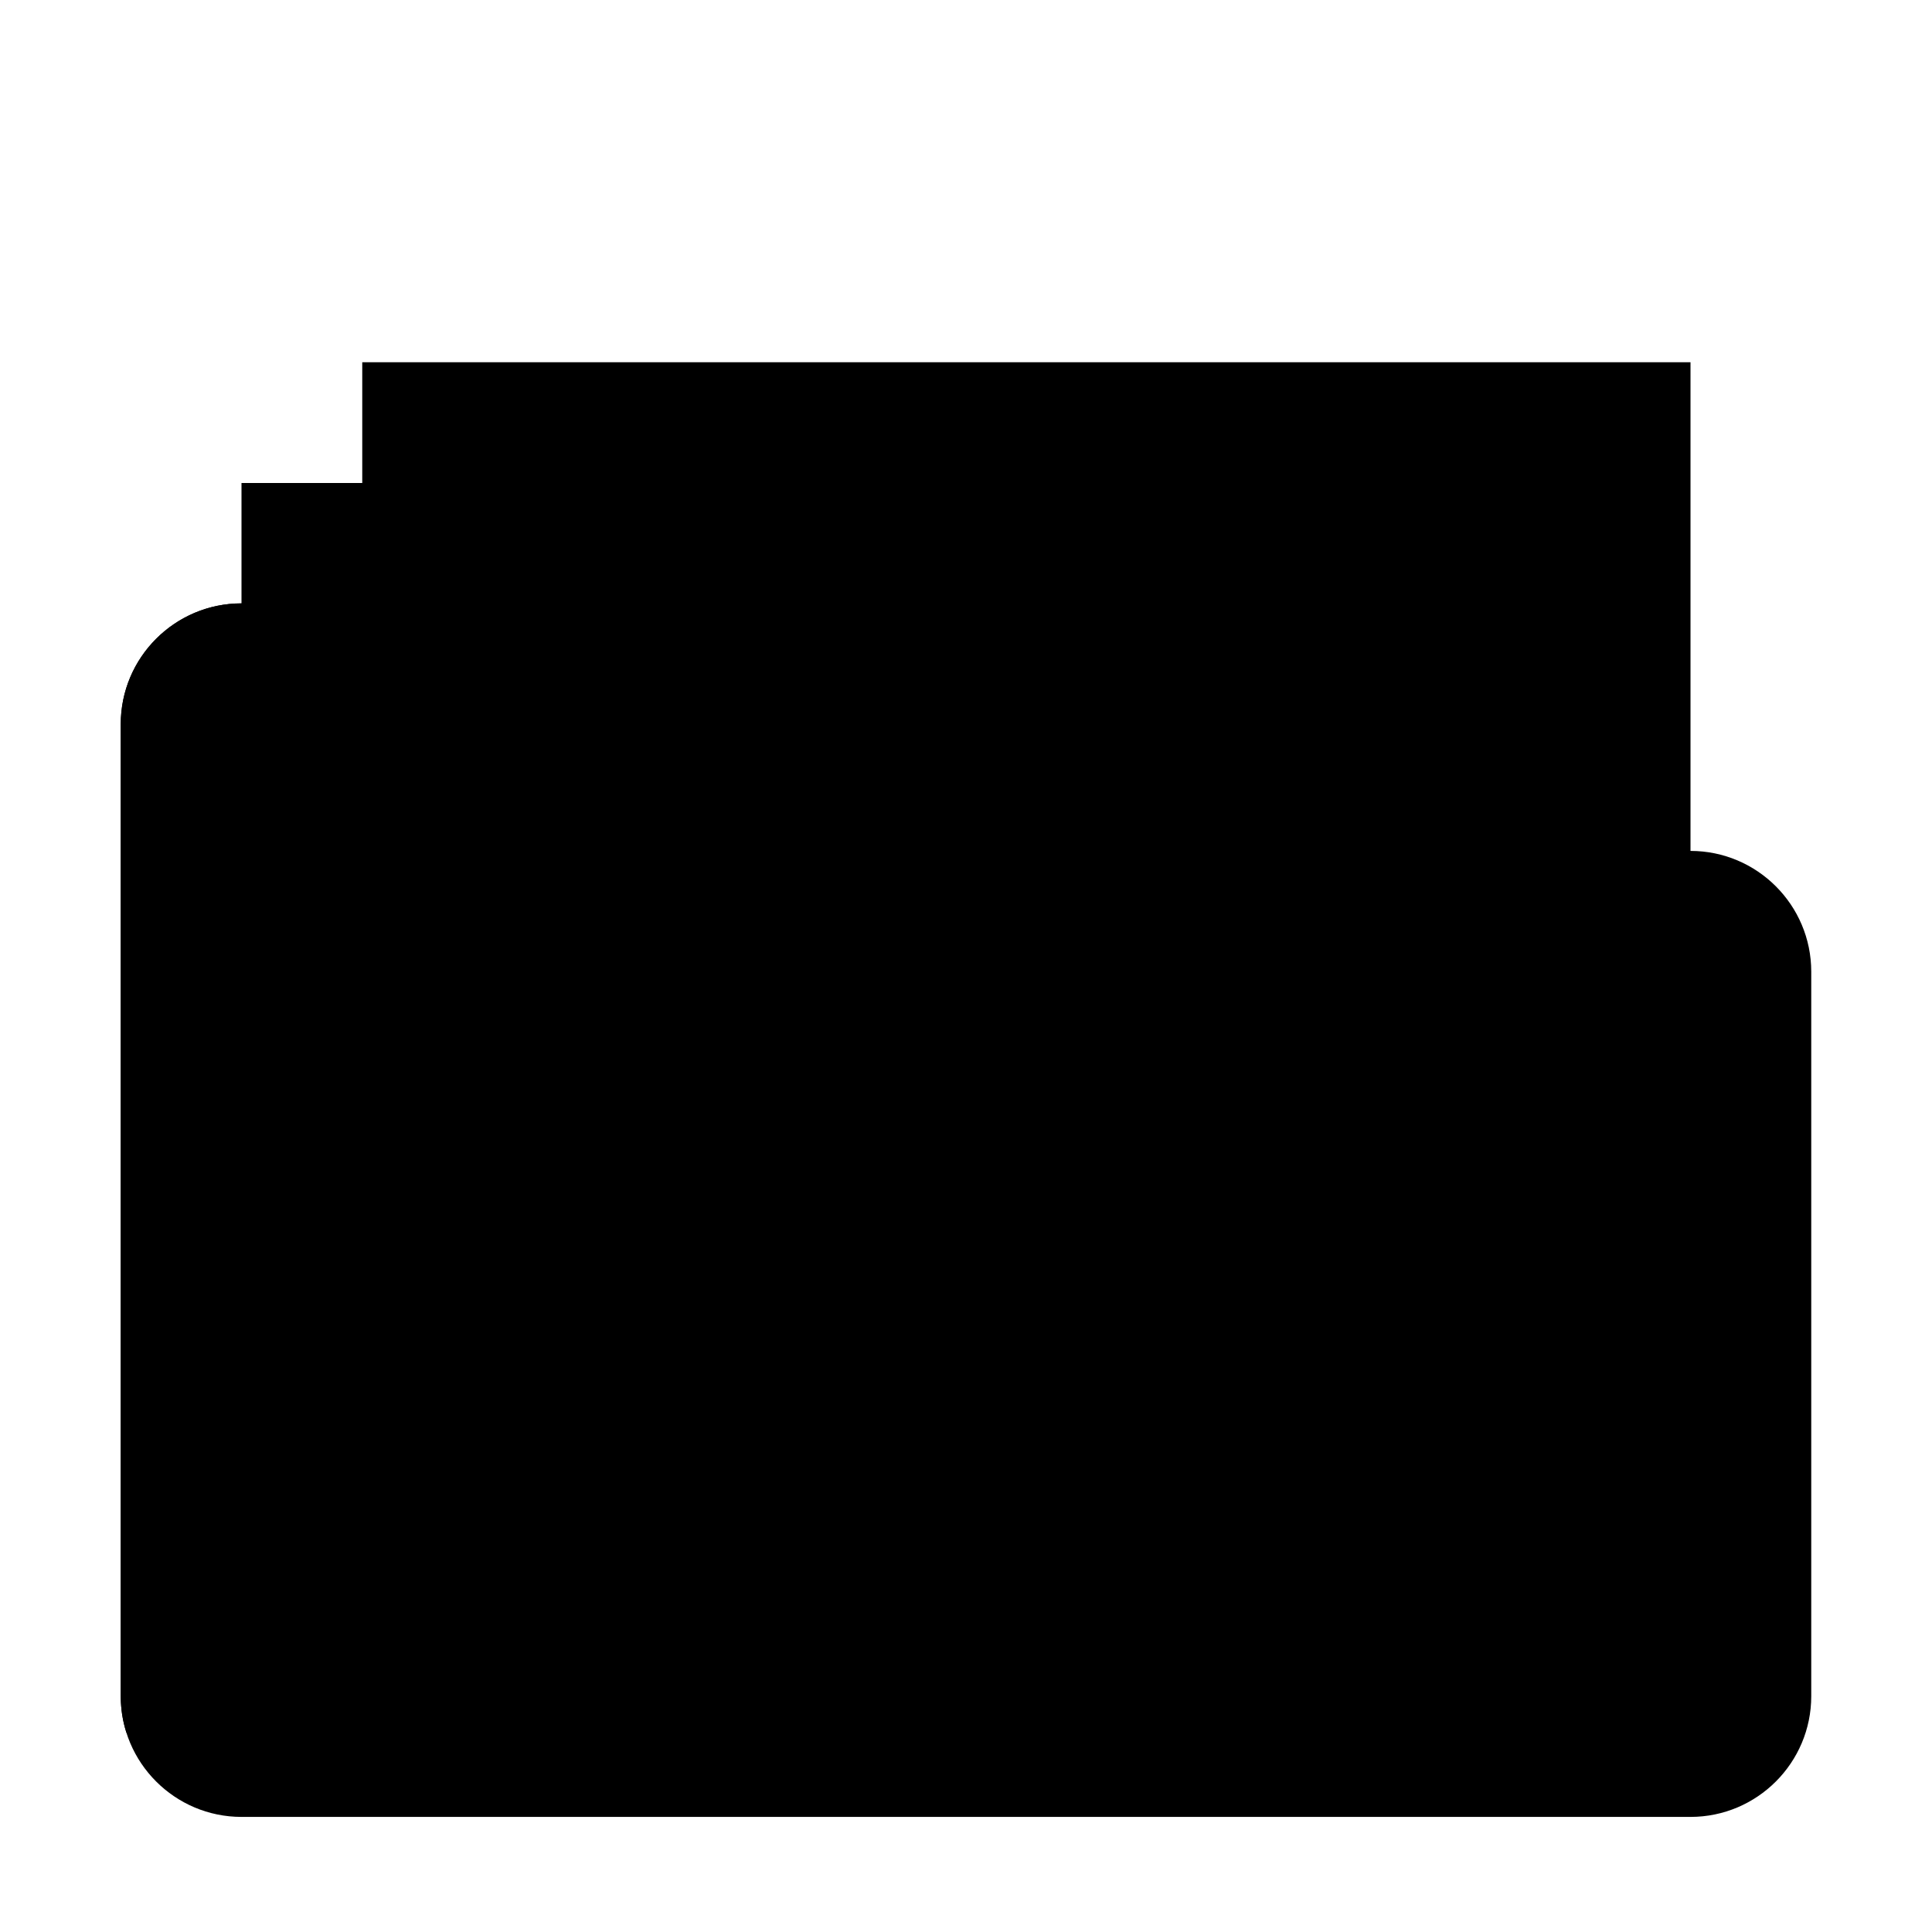
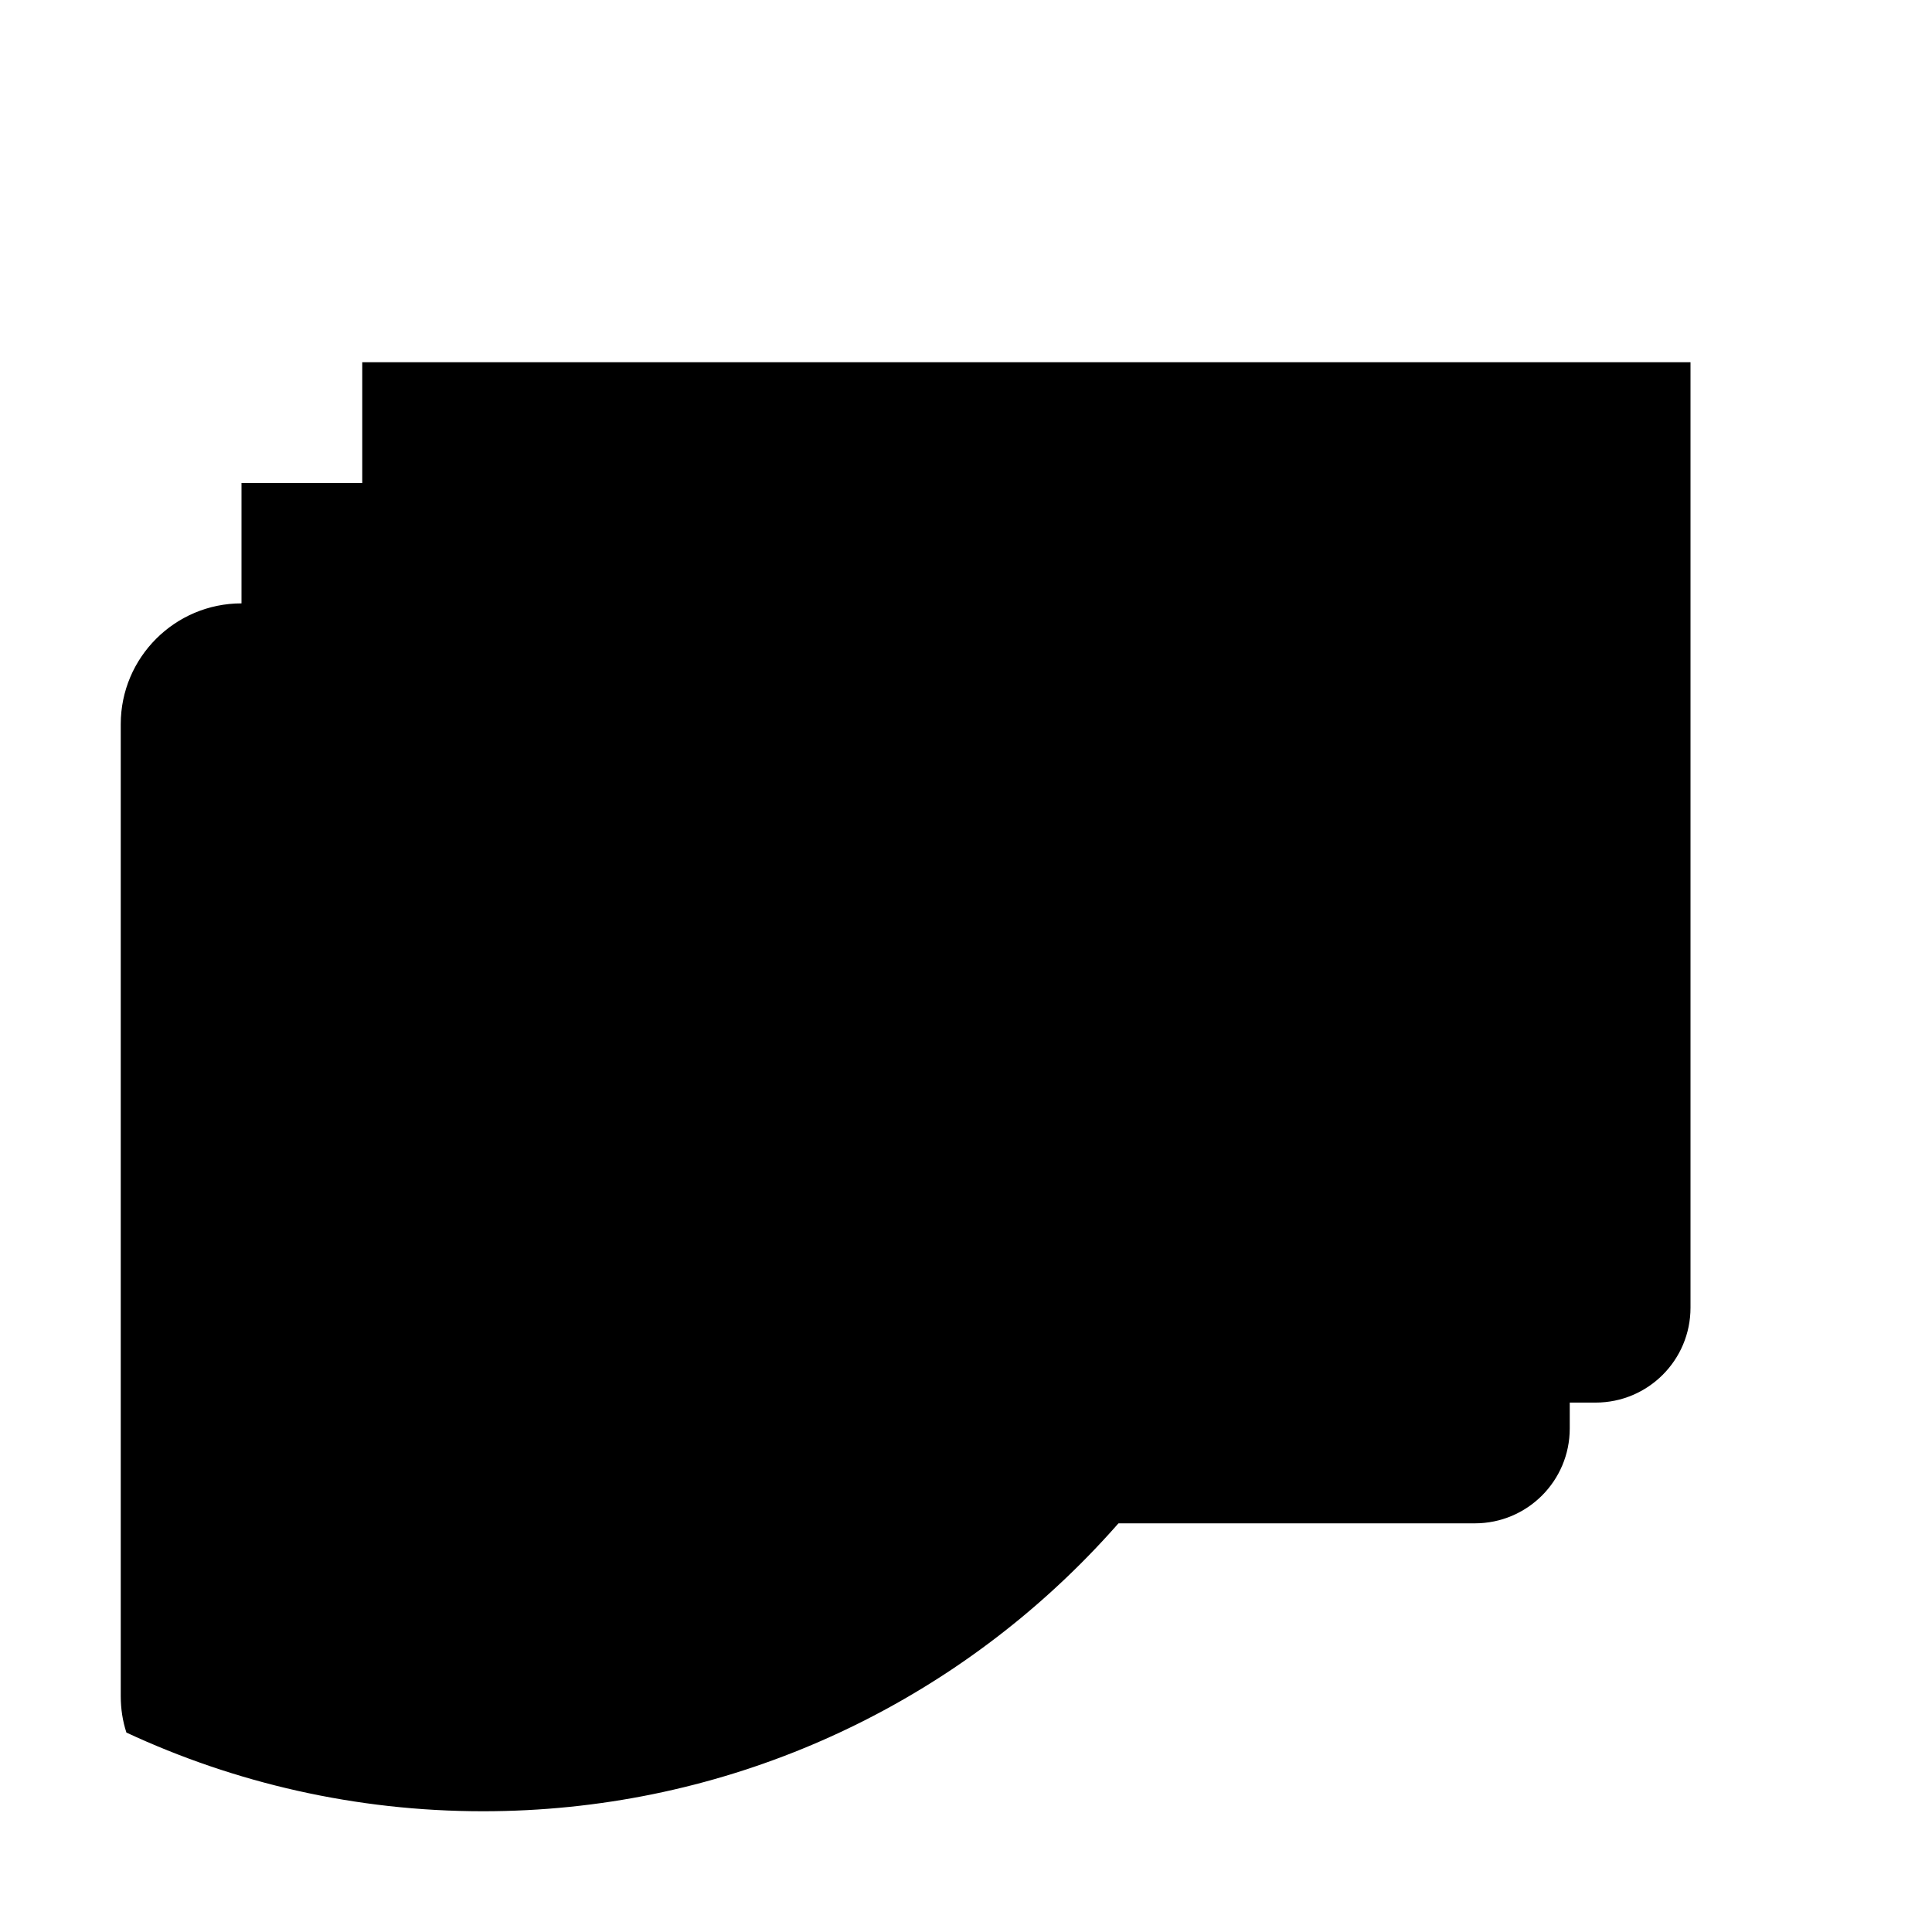
<svg xmlns="http://www.w3.org/2000/svg" width="800px" height="800px" viewBox="0 0 1024 1024" class="icon" version="1.1">
  <path d="M242.3 743.4h603.4c27.8 0 50.3-22.5 50.3-50.3V192H192v501.1c0 27.8 22.5 50.3 50.3 50.3z" fill="hsl(7 70% 66%)" />
-   <path d="M178.3 807.4h603.4c27.8 0 50.3-22.5 50.3-50.3V256H128v501.1c0 27.8 22.5 50.3 50.3 50.3z" fill="hsl(7 70% 77%)" />
-   <path d="M960 515v384c0 35.3-28.7 64-64 64H128c-35.3 0-64-28.7-64-64V383.8c0-35.3 28.7-64 64-64h344.1c24.5 0 46.8 13.9 57.5 35.9l46.5 95.3H896c35.3 0 64 28.7 64 64z" fill="hsl(217 58% 30%)" />
+   <path d="M178.3 807.4h603.4c27.8 0 50.3-22.5 50.3-50.3V256H128v501.1z" fill="hsl(7 70% 77%)" />
  <path d="M704 512c0-20.7-1.4-41.1-4.1-61H576.1l-46.5-95.3c-10.7-22-33.1-35.9-57.5-35.9H128c-35.3 0-64 28.7-64 64V899c0 6.7 1 13.2 3 19.3C124.4 945 188.5 960 256 960c247.4 0 448-200.6 448-448z" fill="hsl(217 58% 39%)" />
</svg>